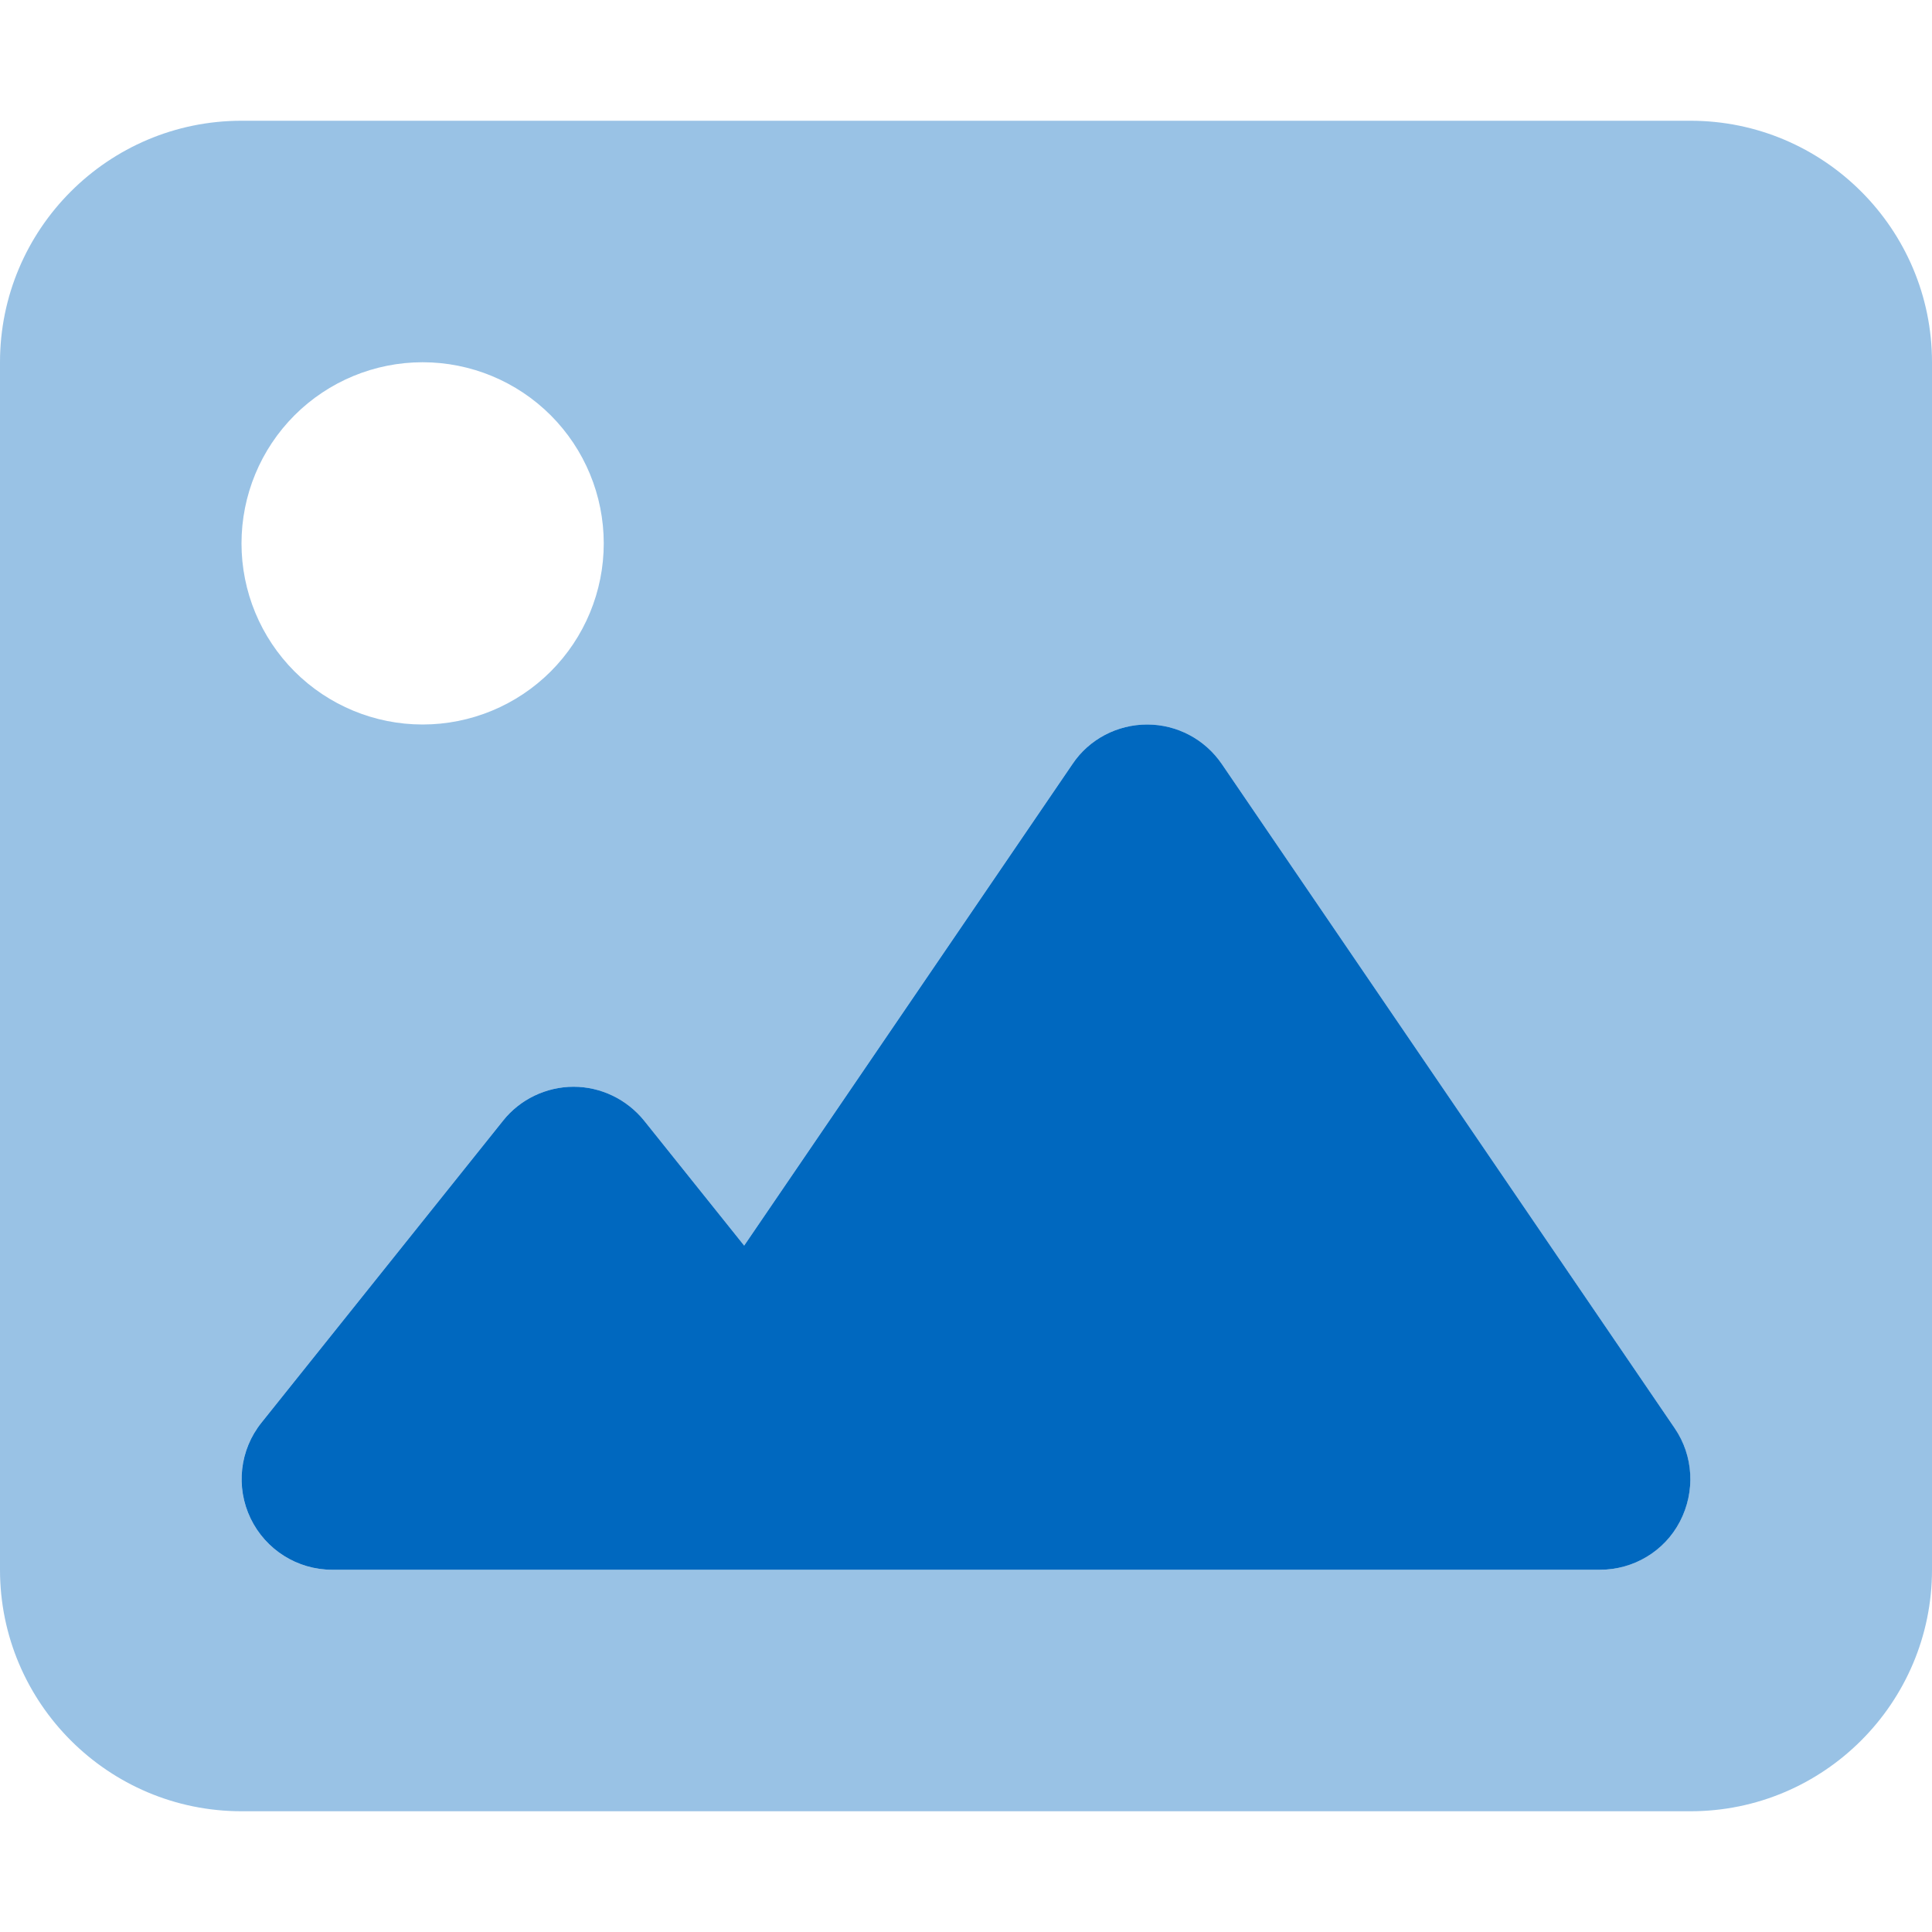
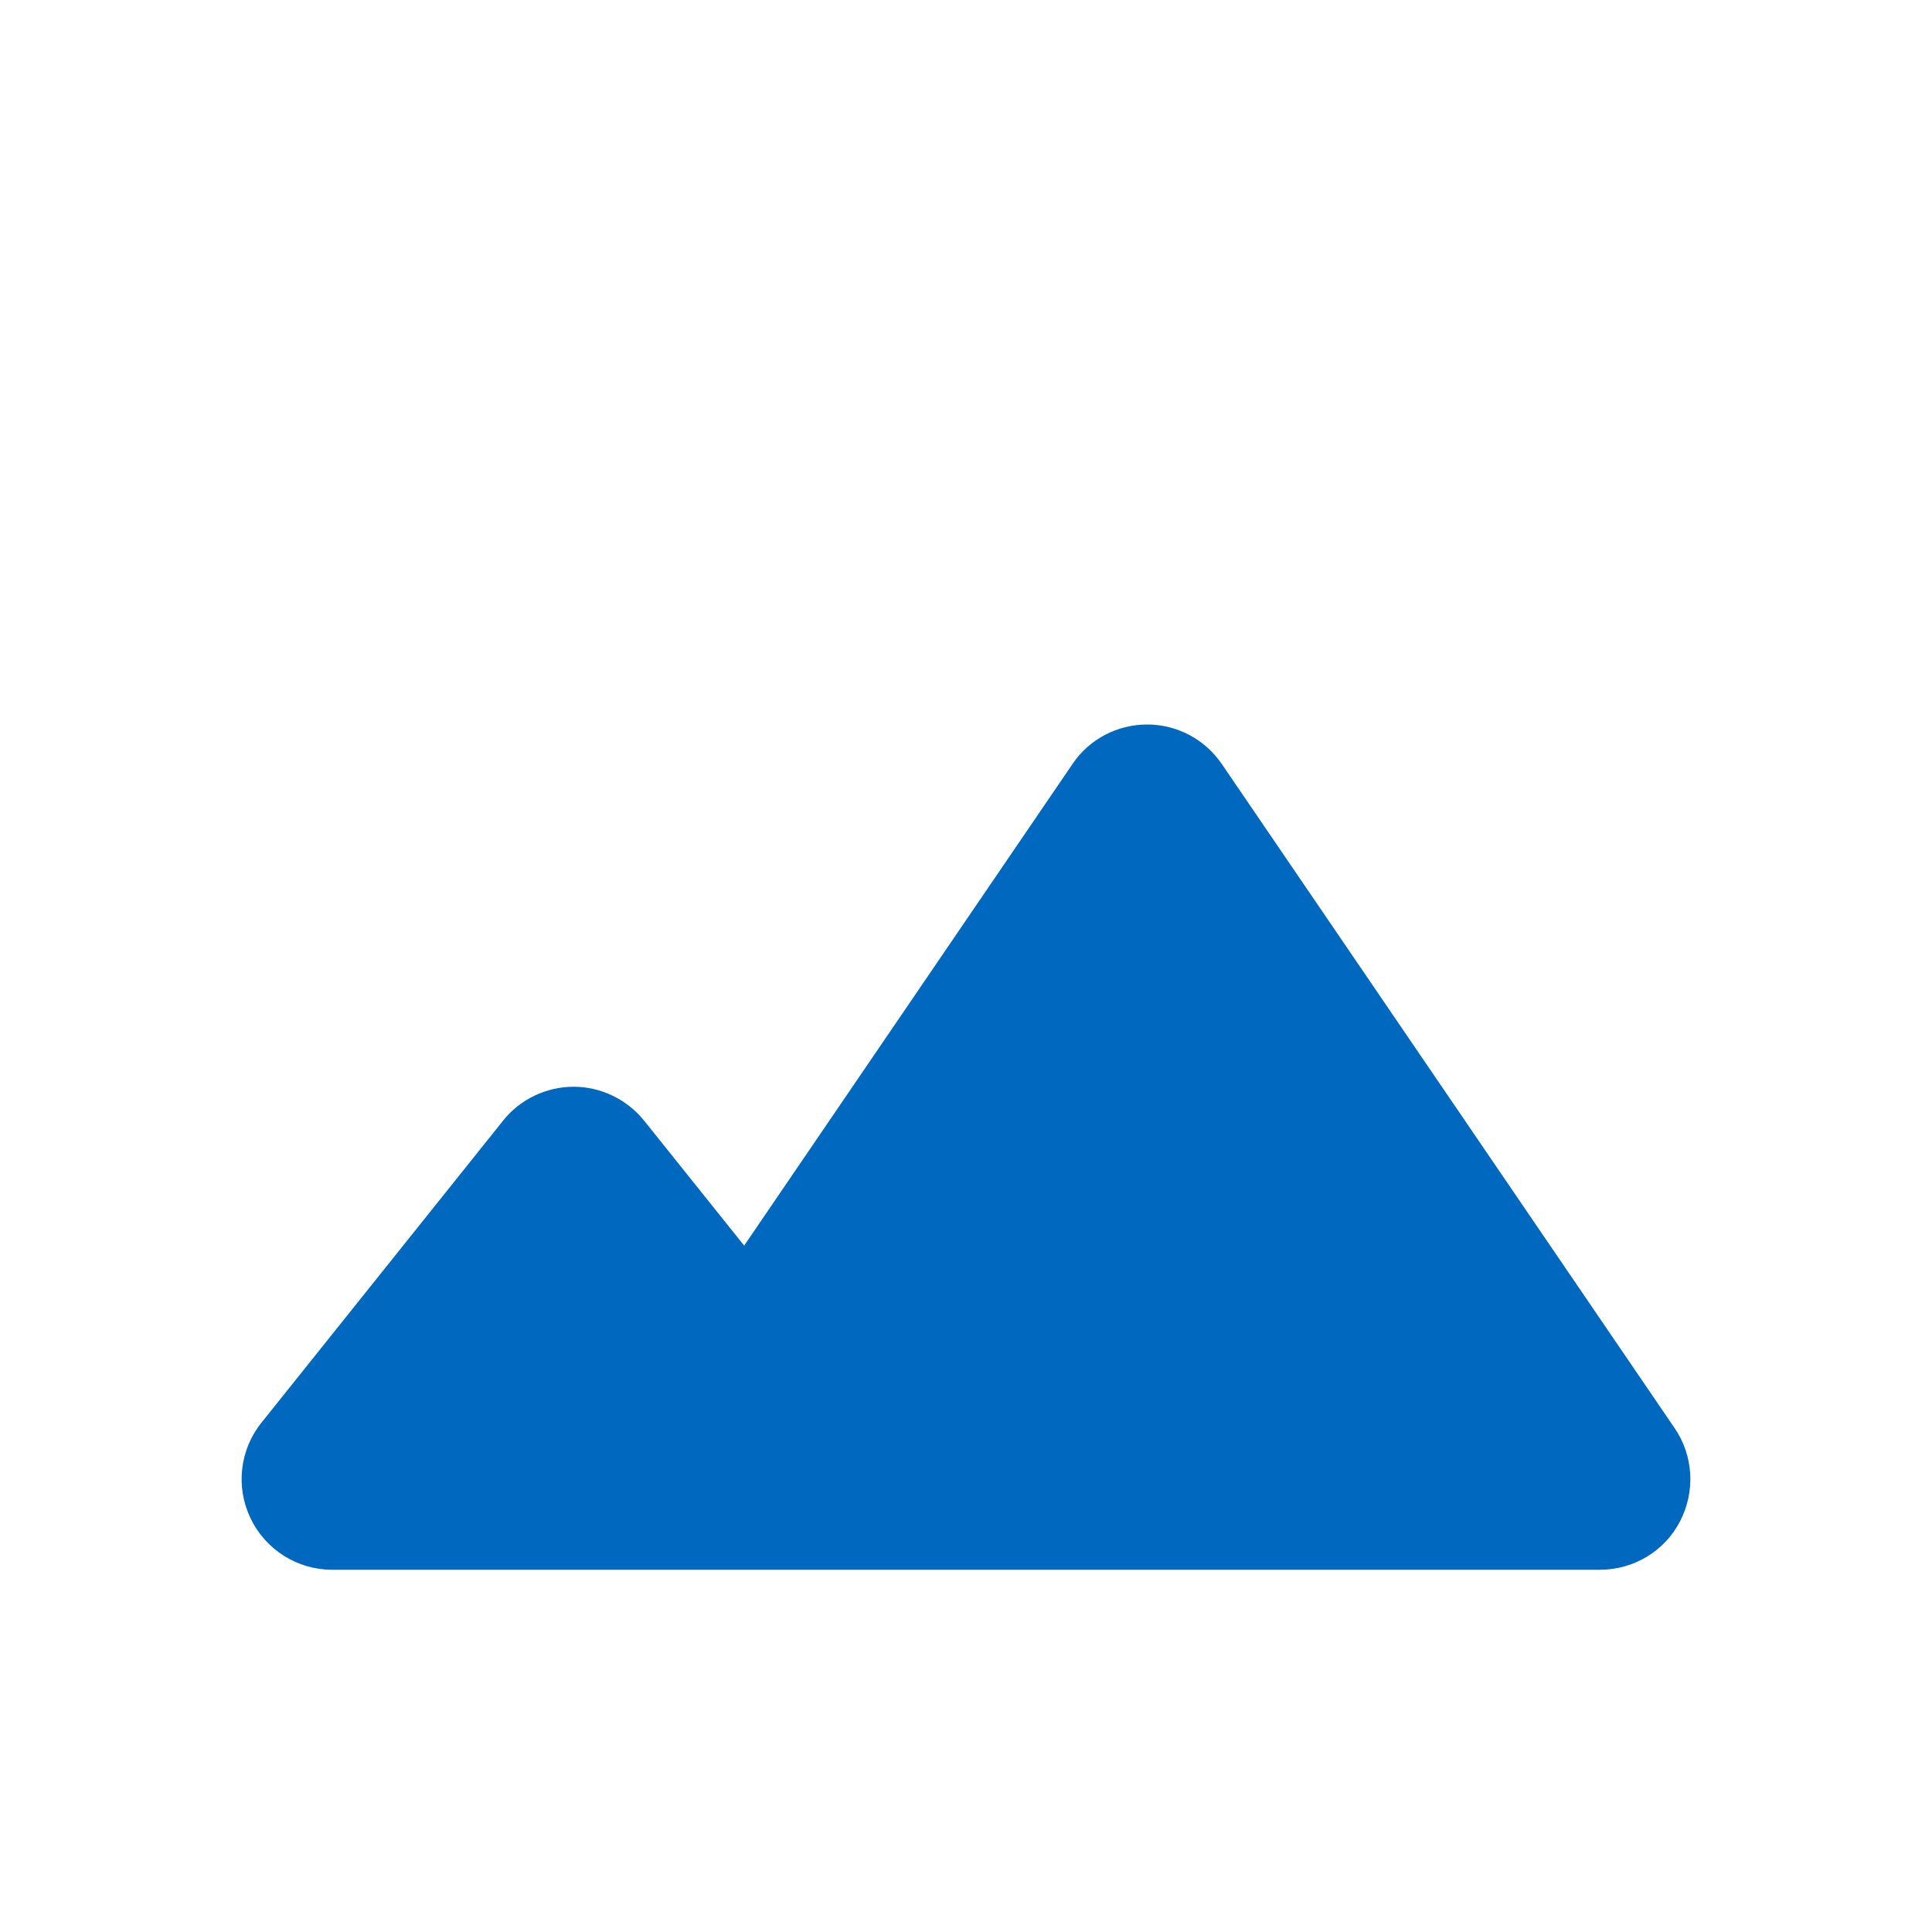
<svg xmlns="http://www.w3.org/2000/svg" width="62" height="62" viewBox="0 0 62 62" fill="none">
  <path d="M39.211 24.521C38.666 23.722 37.77 23.25 36.814 23.25C35.857 23.25 34.949 23.722 34.416 24.521L23.881 39.973L20.672 35.965C20.115 35.275 19.279 34.875 18.407 34.875C17.536 34.875 16.688 35.275 16.143 35.965L8.393 45.652C7.691 46.524 7.557 47.723 8.042 48.728C8.526 49.733 9.543 50.375 10.657 50.375H22.282H26.157H51.345C52.423 50.375 53.416 49.782 53.912 48.825C54.409 47.868 54.348 46.718 53.743 45.834L39.211 24.521Z" fill="#0068BF" />
-   <path opacity="0.4" d="M0 11.625C0 7.35 3.475 3.875 7.75 3.875H54.25C58.525 3.875 62 7.35 62 11.625V50.375C62 54.65 58.525 58.125 54.25 58.125H7.75C3.475 58.125 0 54.65 0 50.375V11.625ZM39.21 24.521C38.665 23.722 37.769 23.25 36.812 23.25C35.856 23.25 34.948 23.722 34.415 24.521L23.88 39.973L20.671 35.965C20.114 35.275 19.278 34.875 18.406 34.875C17.534 34.875 16.687 35.275 16.142 35.965L8.392 45.652C7.689 46.524 7.556 47.723 8.041 48.728C8.525 49.733 9.542 50.375 10.656 50.375H22.281H26.156H51.344C52.422 50.375 53.414 49.782 53.911 48.825C54.407 47.868 54.347 46.718 53.741 45.834L39.21 24.521ZM13.562 23.25C15.104 23.25 16.582 22.638 17.673 21.548C18.763 20.457 19.375 18.979 19.375 17.438C19.375 15.896 18.763 14.418 17.673 13.327C16.582 12.237 15.104 11.625 13.562 11.625C12.021 11.625 10.543 12.237 9.452 13.327C8.362 14.418 7.75 15.896 7.75 17.438C7.75 18.979 8.362 20.457 9.452 21.548C10.543 22.638 12.021 23.25 13.562 23.25Z" fill="#0068BF" />
</svg>